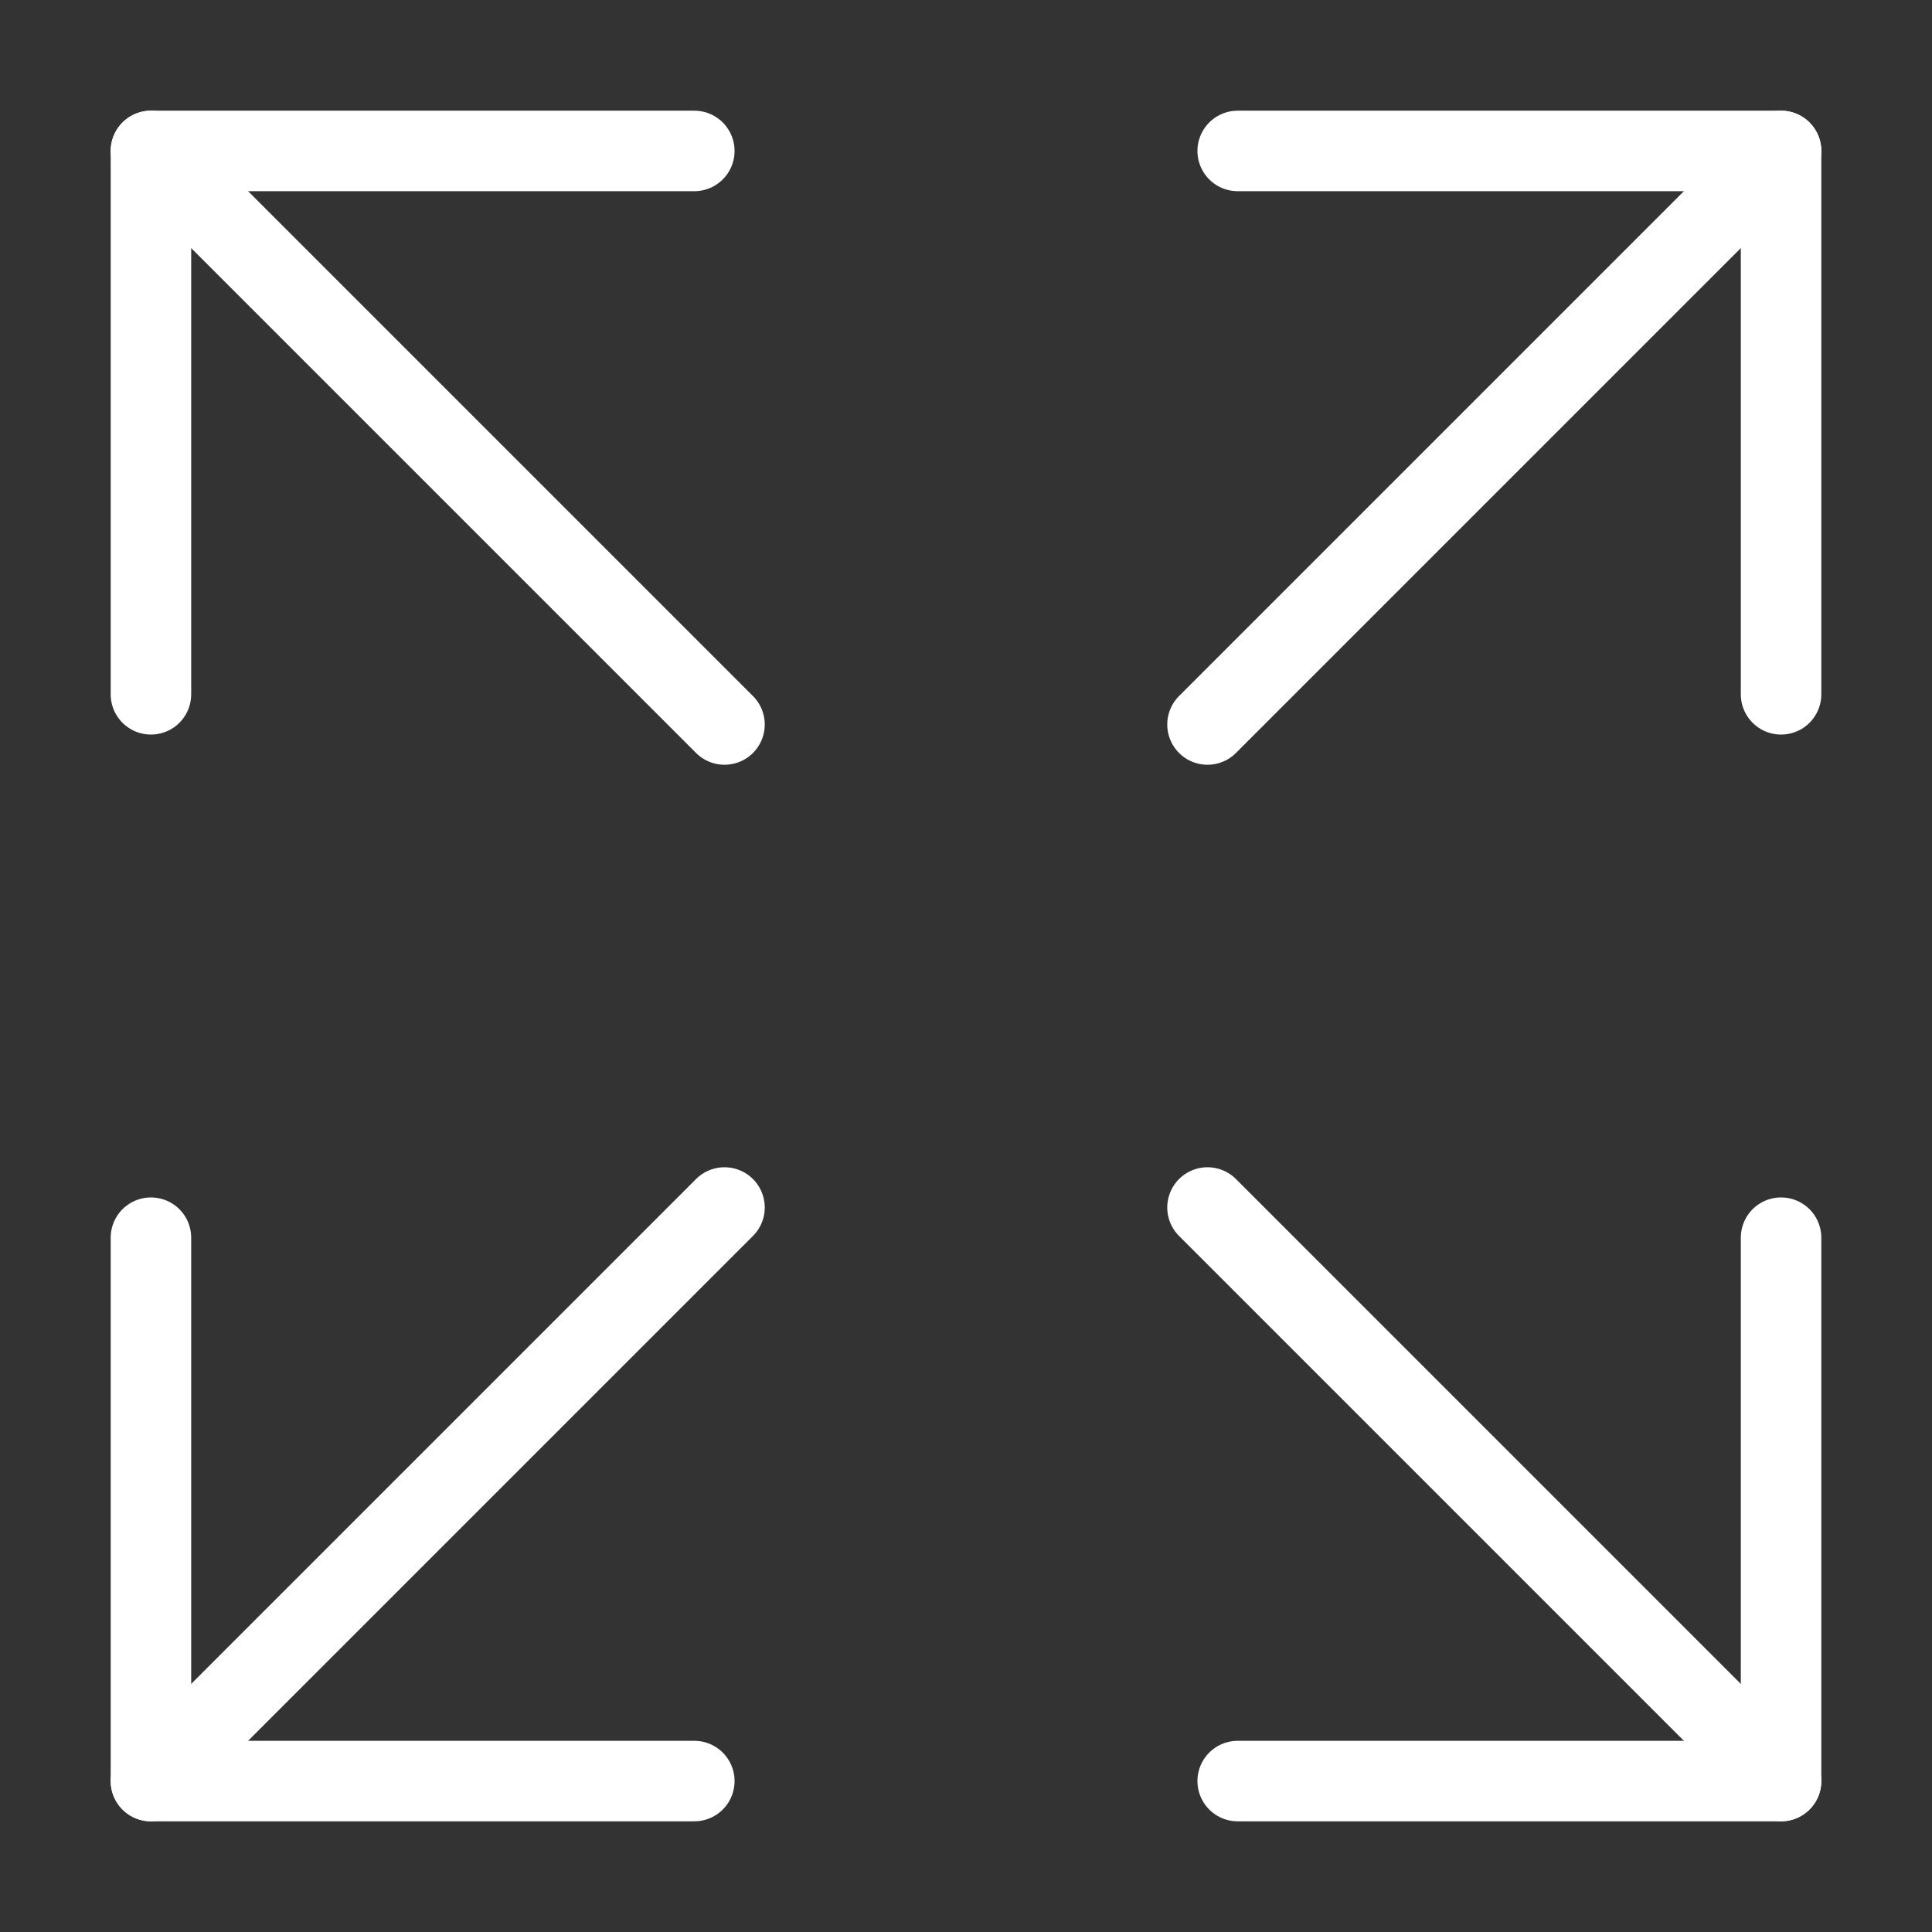
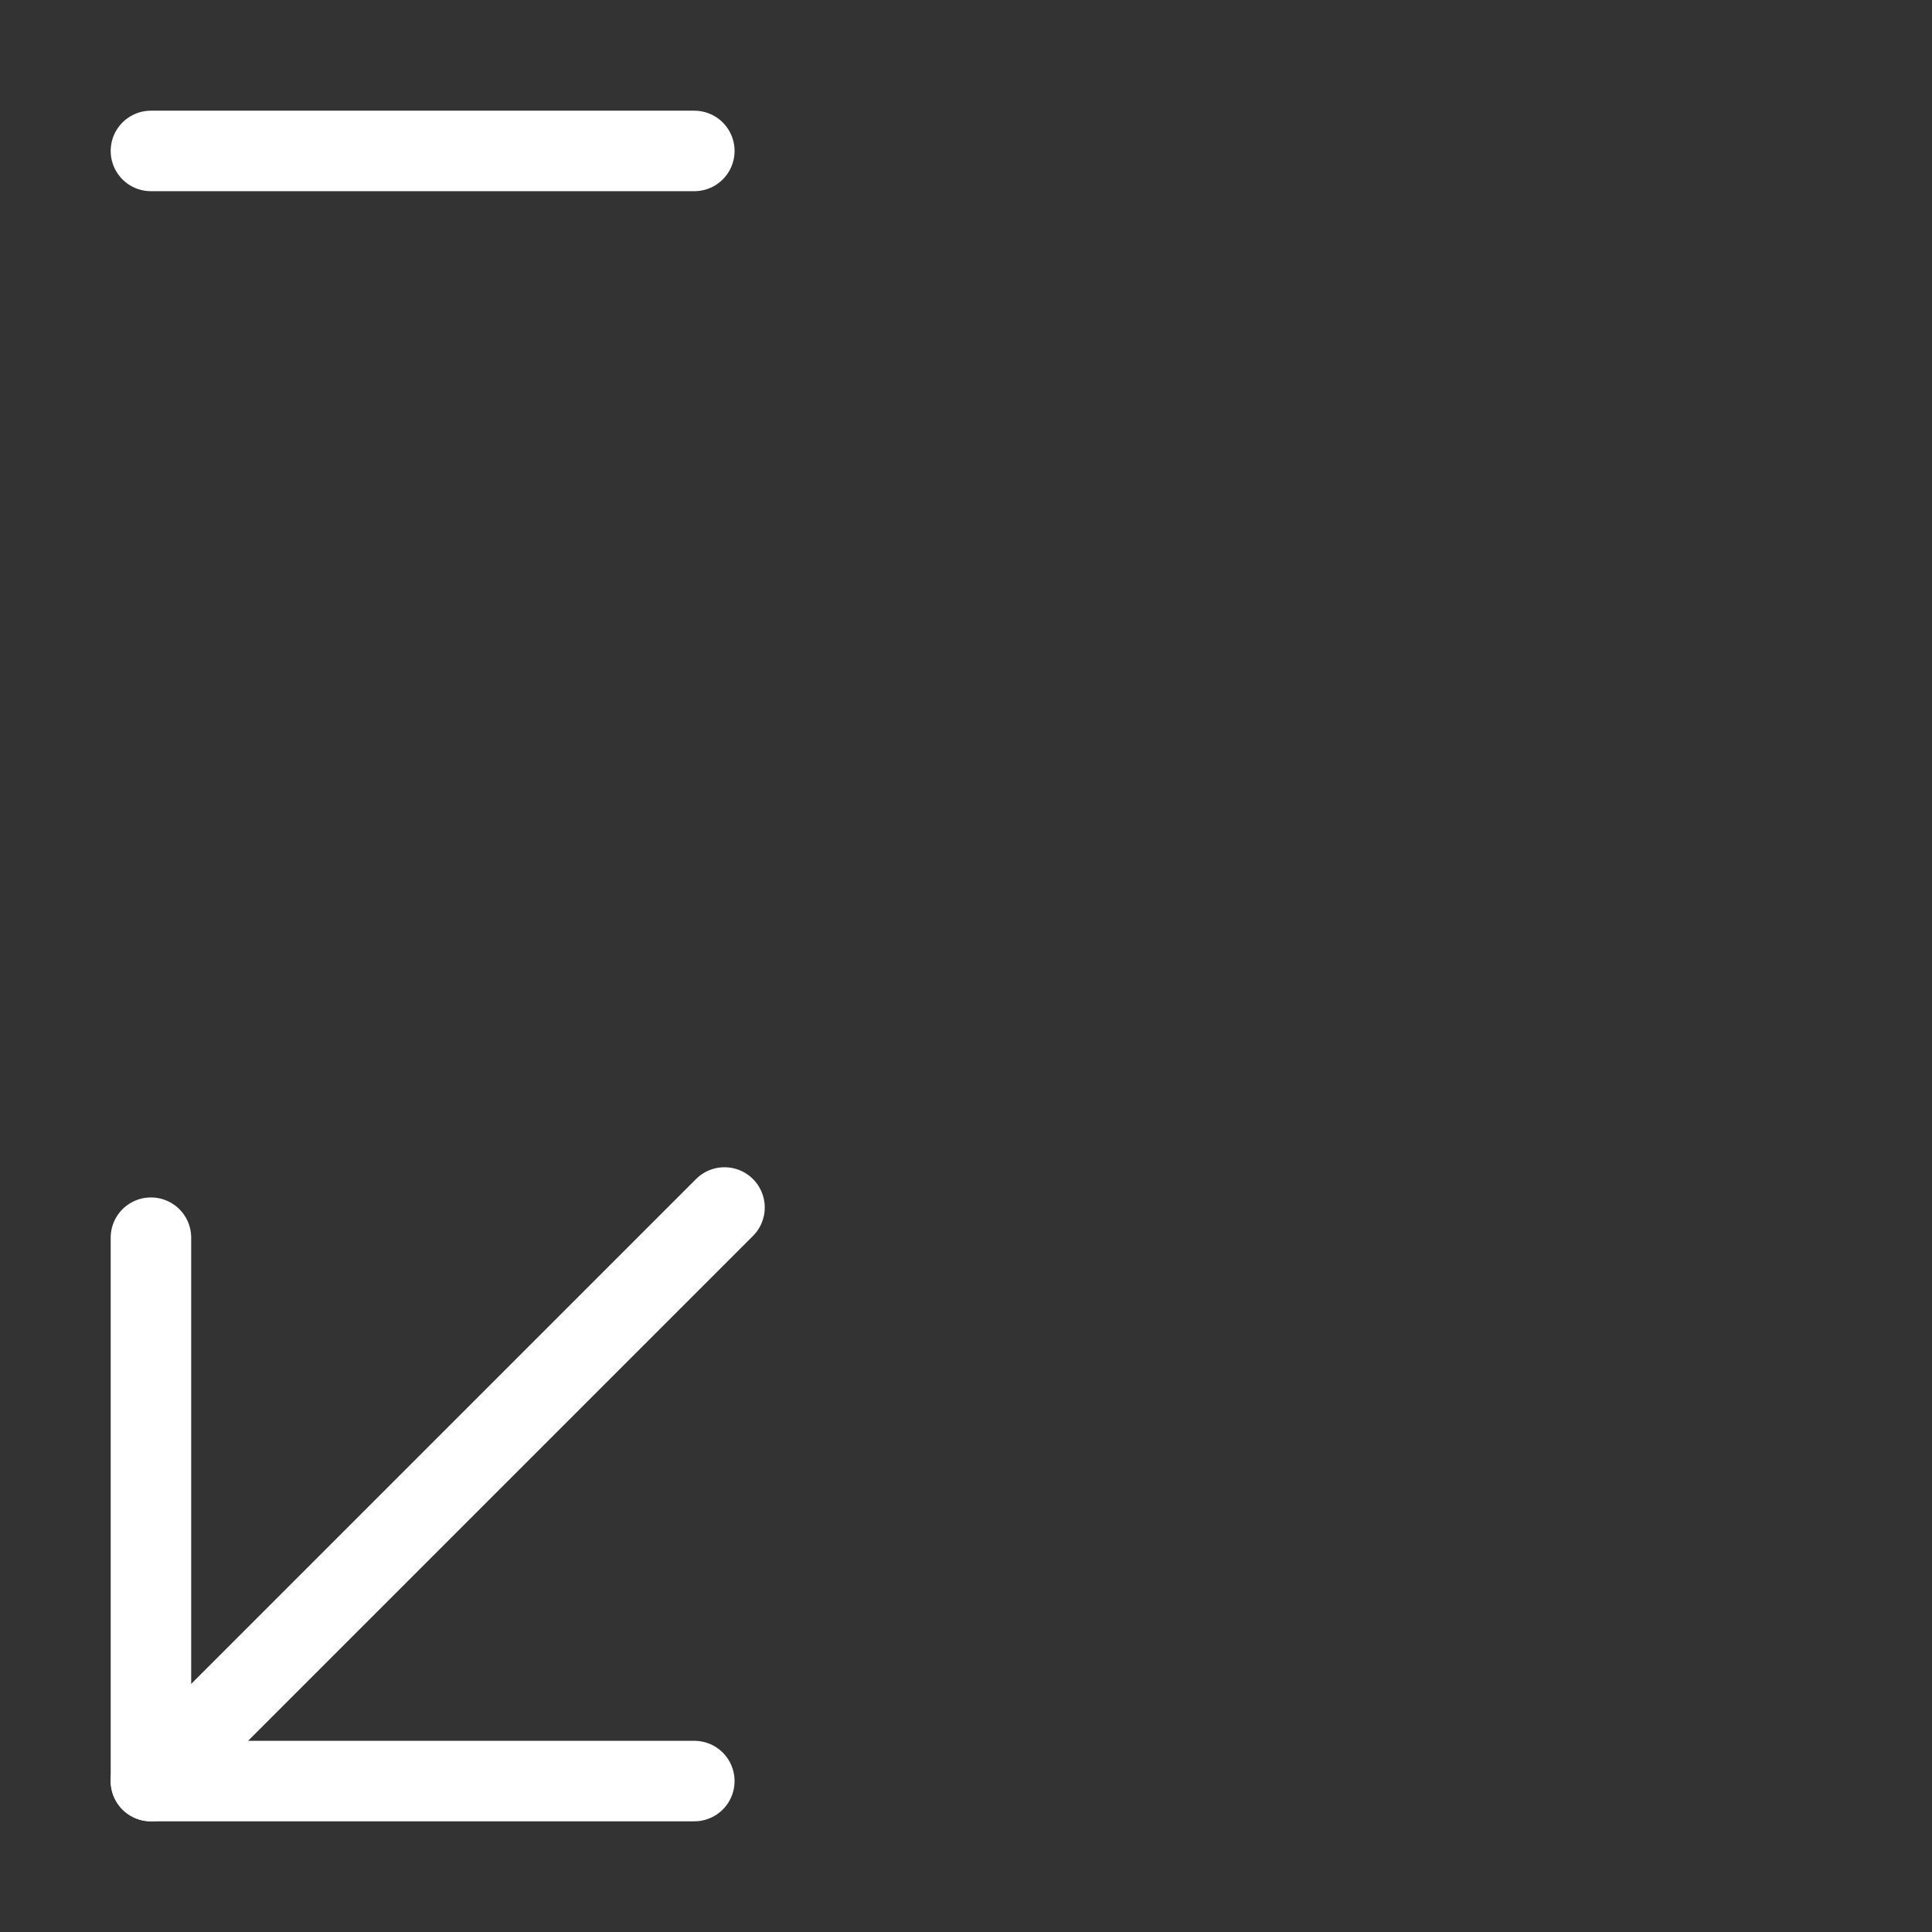
<svg xmlns="http://www.w3.org/2000/svg" width="48" height="48" viewBox="0 0 48 48" fill="none">
  <rect x="0" y="0" width="48" height="48" fill="#333333" stroke="none" />
  <path d="M3.75 44.25L18 30" stroke="white" stroke-width="2" stroke-linecap="round" stroke-linejoin="round" />
-   <path d="M44.25 3.75L30 18" stroke="white" stroke-width="2" stroke-linecap="round" stroke-linejoin="round" />
-   <path d="M44.25 44.25L30 30" stroke="white" stroke-width="2" stroke-linecap="round" stroke-linejoin="round" />
-   <path d="M3.75 3.75L18 18" stroke="white" stroke-width="2" stroke-linecap="round" stroke-linejoin="round" />
-   <path d="M30.75 3.75L44.25 3.75V17.25" stroke="white" stroke-width="2" stroke-linecap="round" stroke-linejoin="round" />
  <path d="M17.25 44.25H3.75L3.75 30.75" stroke="white" stroke-width="2" stroke-linecap="round" stroke-linejoin="round" />
-   <path d="M17.25 3.75L3.75 3.75L3.75 17.25" stroke="white" stroke-width="2" stroke-linecap="round" stroke-linejoin="round" />
-   <path d="M30.75 44.25H44.25V30.75" stroke="white" stroke-width="2" stroke-linecap="round" stroke-linejoin="round" />
+   <path d="M17.25 3.75L3.75 3.75" stroke="white" stroke-width="2" stroke-linecap="round" stroke-linejoin="round" />
</svg>